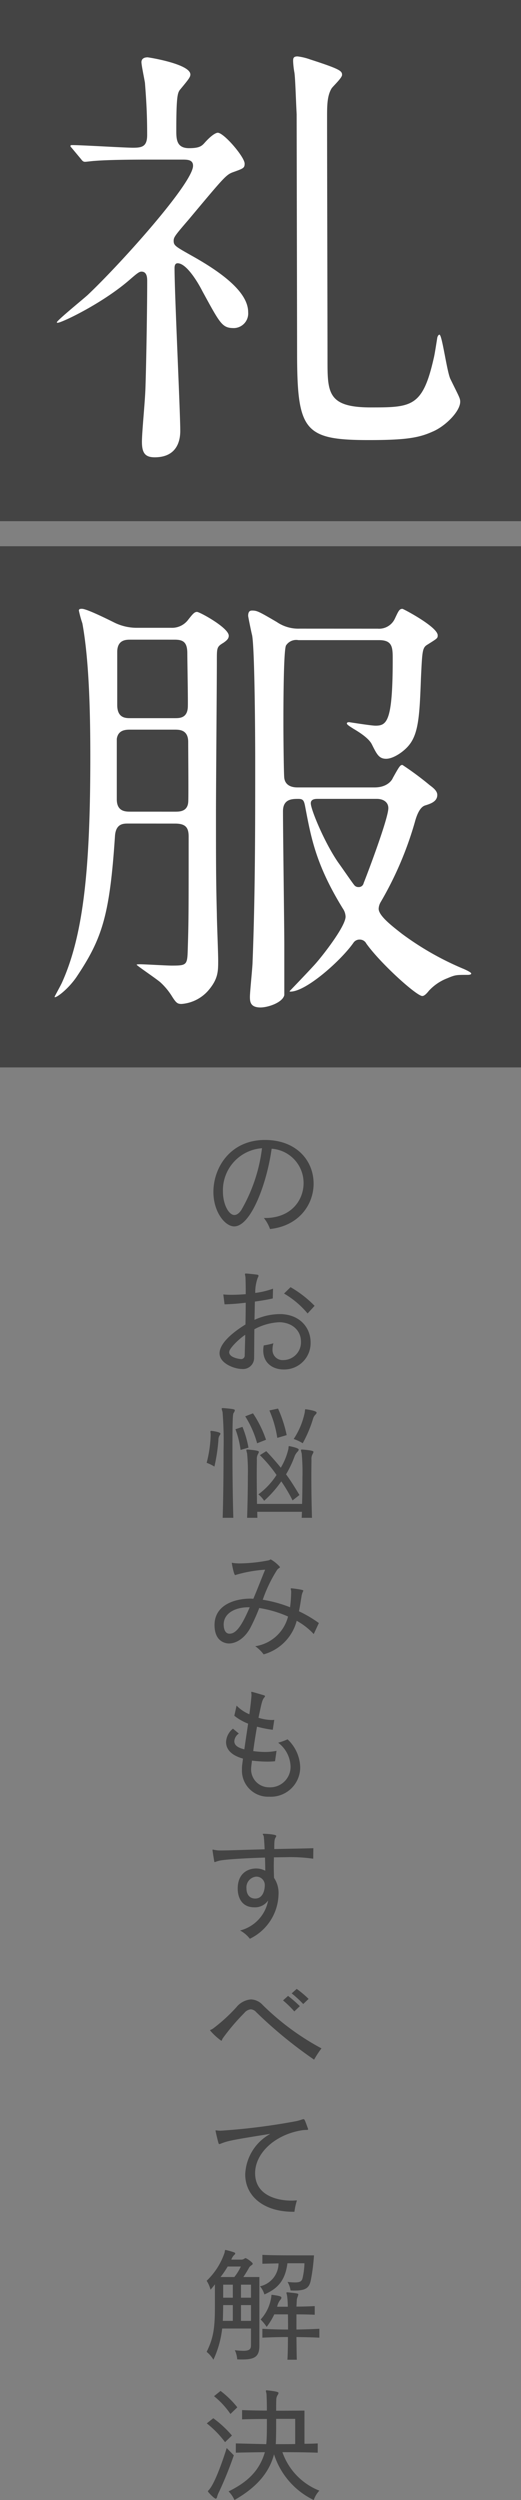
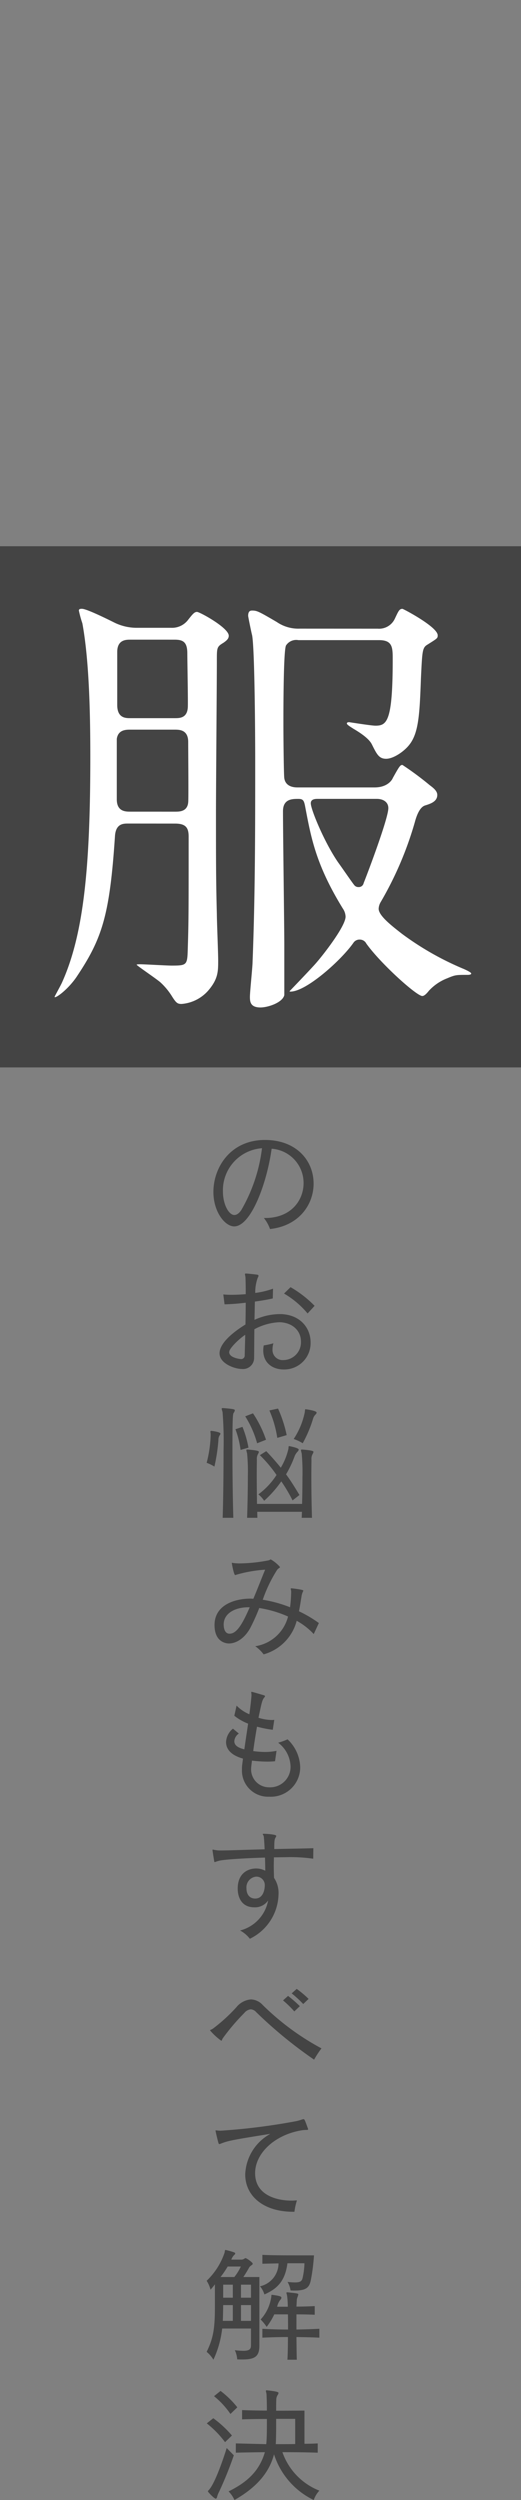
<svg xmlns="http://www.w3.org/2000/svg" width="104" height="498.875" viewBox="0 0 104 498.875">
  <rect x="0" y="0" width="104" height="498.875" fill="#808080" stroke="none" />
  <g id="礼服" transform="translate(-1131 -130)">
    <g id="礼" transform="translate(39 -15)">
-       <rect id="長方形_407" data-name="長方形 407" width="104" height="104" transform="translate(1092 145)" fill="#444" />
-       <path id="パス_225" data-name="パス 225" d="M28.336-53.152c1.056,0,2.2,0,2.2,1.232,0,3.432-14.344,19.448-21.032,25.784-.968.88-6.16,5.1-6.16,5.456,0,.088.088.088.176.088.792,0,9.152-3.96,14.608-8.8C19.36-30.448,19.8-30.8,20.24-30.8c1.144,0,1.144,1.32,1.144,1.936,0,5.1-.176,16.192-.352,21.3-.088,2.9-.7,8.712-.7,10.736,0,2.288.7,3.08,2.552,3.08,4.752,0,5.1-3.784,5.1-5.28,0-3.7-1.144-27.368-1.144-32.472,0-.44.088-.968.616-.968,1.848,0,4.224,4.136,4.928,5.544,3.608,6.6,3.96,7.392,6.336,7.392A2.917,2.917,0,0,0,41.536-22.7c0-3.784-4.664-7.568-11.088-11.176-3.432-1.936-3.784-2.112-3.784-3.08,0-.7.264-1.056,2.992-4.224,7.216-8.624,7.48-8.976,8.976-9.5,1.936-.7,2.2-.792,2.2-1.672,0-1.32-4.136-6.16-5.368-6.16-.176,0-.968.176-2.552,1.936-.616.7-1.056,1.144-3.168,1.144-2.552,0-2.552-1.848-2.552-3.608,0-6.688.264-7.392.7-8.008,1.672-2.024,2.112-2.552,2.112-3.08,0-2.112-8.36-3.432-8.536-3.432-.792,0-1.232.352-1.232.968s.616,3.52.7,4.136c.264,3.432.44,6.16.44,10.384,0,2.288-.968,2.552-2.816,2.552-1.672,0-10.208-.528-12.144-.528-.176,0-.352,0-.352.176s.088.176.44.616L8.184-53.24c.264.352.44.528.792.528.264,0,1.584-.176,1.848-.176,3.08-.264,9.152-.264,11.088-.264ZM53.944-73.128a11.479,11.479,0,0,0-2.552-.616c-.88,0-.88.44-.88.968a15.962,15.962,0,0,0,.264,2.288c.176,1.32.264,4.84.44,8.272,0,.968.088,44.7.088,47.432,0,15.752,1.32,17.6,14.344,17.6,7.3,0,9.944-.44,12.672-1.672C80.872.088,83.864-2.9,83.864-4.84c0-.7-.264-1.056-1.936-4.488-.7-1.32-1.672-8.888-2.2-8.888-.264,0-.44.528-.44.616-.088.528-.528,3.432-.7,4.048C76.384-3.784,74.184-3.7,66-3.7c-8.624,0-8.624-2.992-8.624-9.5,0-6.864-.088-40.568-.088-48.224,0-2.464,0-4.4.88-5.9.264-.44,2.112-2.112,2.112-2.728C60.28-70.84,59.928-71.192,53.944-73.128Z" transform="translate(1100 230)" fill="#fff" />
-     </g>
+       </g>
    <g id="服" transform="translate(39 94)">
      <rect id="長方形_407-2" data-name="長方形 407" width="104" height="104" transform="translate(1092 145)" fill="#444" />
      <path id="パス_224" data-name="パス 224" d="M26.928-29.656c2.024,0,2.728.7,2.728,2.552,0,15.312,0,16.984-.176,22.528C29.392-1.408,29.3-1.32,26.224-1.32c-.968,0-5.368-.264-6.248-.264-.176,0-.7,0-.7.088,0,.176,4.224,2.992,4.84,3.608A13.293,13.293,0,0,1,26.4,4.928c.792,1.232,1.056,1.408,1.848,1.408a7.894,7.894,0,0,0,5.368-2.728c1.936-2.288,1.936-3.784,1.936-5.984,0-1.5-.264-7.832-.264-9.152-.176-6.952-.176-10.472-.176-20.416,0-4.752.176-25.96.176-30.272,0-2.552,0-2.728,1.32-3.52.616-.44,1.056-.792,1.056-1.408,0-1.584-5.808-4.752-6.336-4.752s-.88.44-1.848,1.672a4.017,4.017,0,0,1-3.344,1.5h-6.6A10.145,10.145,0,0,1,14.96-69.7c-1.936-.968-5.72-2.816-6.6-2.816-.264,0-.616,0-.616.352a21.6,21.6,0,0,0,.7,2.552c1.408,7.656,1.584,18.656,1.584,26.664,0,22-1.32,35.376-5.632,44.968-.176.44-1.5,2.816-1.5,2.9,0,.44,2.464-1.232,4.312-3.872,5.192-7.744,6.688-12.32,7.744-28.248.176-2.464,1.672-2.464,2.64-2.464Zm-.088-36.7c1.672,0,2.552.44,2.552,2.728,0,1.672.176,10.384.088,10.912-.176,2.024-1.672,2.024-2.552,2.024H18.04c-.968,0-2.64,0-2.64-2.64v-10.56c0-2.464,1.76-2.464,2.64-2.464Zm-8.8,34.32c-.968,0-2.728,0-2.728-2.464V-46.552C15.576-48.4,17.16-48.4,18.04-48.4h8.8c.968,0,2.728,0,2.728,2.464,0,1.936.088,11.528,0,12.056-.176,1.848-1.76,1.848-2.64,1.848Zm33.792-36.52a7.584,7.584,0,0,1-4.576-1.32c-3.608-2.112-3.96-2.288-4.928-2.288-.352,0-.792.088-.792,1.056,0,.176.7,3.608.792,3.872.528,2.9.616,20.5.616,24.992,0,13.376,0,26.84-.528,40.216,0,.968-.528,5.9-.528,6.952,0,.968.088,2.112,2.112,2.112,1.5,0,4.4-.968,4.752-2.464V-5.28c0-3.784-.264-22.528-.264-26.84,0-2.464,1.848-2.464,3.08-2.464,1.056,0,1.144.44,1.408,1.848,1.144,5.984,2.112,11.352,7.48,20.064a3.016,3.016,0,0,1,.528,1.584c0,1.848-4.136,7.216-5.72,9.064-.792.968-5.456,5.808-5.456,5.808,0,.088.088.088.176.088,3.168,0,10.208-6.336,12.584-9.768A1.456,1.456,0,0,1,63.8-6.512a1.464,1.464,0,0,1,1.32.792C67.936-1.76,75.152,4.752,76.3,4.752c.44,0,.968-.616,1.32-1.056a9.74,9.74,0,0,1,3.608-2.464c1.672-.7,1.76-.7,4.136-.7.088,0,.7,0,.7-.264s-1.232-.792-1.408-.88a58.406,58.406,0,0,1-12.408-7.04c-2.024-1.584-4.664-3.608-4.664-5.016a2.864,2.864,0,0,1,.352-1.232A69.241,69.241,0,0,0,74.8-29.92c.352-1.32.968-2.992,2.024-3.344,1.144-.352,2.464-.792,2.464-2.112,0-.792-.792-1.408-1.5-1.936a61.716,61.716,0,0,0-5.456-4.048c-.44,0-.616.264-1.936,2.64-.088.264-.968,1.848-3.608,1.848h-15.4c-.44,0-2.376,0-2.64-1.848-.088-.44-.176-7.128-.176-11.176,0-2.2,0-14.432.528-15.312a2.426,2.426,0,0,1,2.464-1.056h16.1c2.728,0,2.728,1.5,2.728,3.872,0,12.32-1.144,13.2-3.432,13.2-.88,0-5.192-.7-5.28-.7s-.44,0-.44.264.792.7,1.32,1.056c1.5.88,3.168,2.024,3.7,3.168.968,1.936,1.408,2.816,2.816,2.816,1.5,0,3.608-1.5,4.576-2.728,1.936-2.376,2.112-6.16,2.376-13.376.264-5.456.264-6.072,1.32-6.688,1.936-1.232,2.024-1.232,2.024-1.848,0-1.672-6.864-5.28-7.04-5.28-.616,0-.792.44-1.5,1.936a3.47,3.47,0,0,1-3.432,2.024Zm15.4,33.968c1.232,0,2.288.616,2.288,1.848,0,2.024-4.048,12.76-4.928,14.96a.989.989,0,0,1-1.056.792,1,1,0,0,1-.7-.264c-.176-.088-2.2-3.08-3.344-4.664-2.728-3.96-5.456-10.56-5.456-11.792,0-.88.968-.88,1.408-.88Z" transform="translate(1100 230)" fill="#fff" />
    </g>
    <path id="パス_220" data-name="パス 220" d="M12.675-1.95A7.532,7.532,0,0,1,13.9.25c5.775-.625,8.7-4.875,8.7-9.05,0-4.675-3.5-8.725-9.7-8.725C6-17.525,2.6-12.05,2.6-7.15c0,4,2.325,6.875,4.15,6.875,3.3,0,6.5-8.45,7.475-15.5A6.849,6.849,0,0,1,20.6-8.925c0,3.5-2.55,6.975-7.675,6.975ZM12.3-15.875A32.4,32.4,0,0,1,8.175-3.55c-.45.675-.925,1-1.4,1-1.1,0-2.275-2.1-2.275-4.7A8.407,8.407,0,0,1,12.3-15.875Zm10.5,31.45A22.181,22.181,0,0,0,18,11.85l-1.3,1.275A17.726,17.726,0,0,1,21.4,17.1ZM16,18.85c2.65.175,4.075,1.9,4.075,3.825a3.545,3.545,0,0,1-3.5,3.725A2.017,2.017,0,0,1,14.4,24.225a4.316,4.316,0,0,1,.175-1.175,15.893,15.893,0,0,1-1.925.425,4.838,4.838,0,0,0-.1,1c0,2.575,1.95,3.8,4.075,3.8A5.258,5.258,0,0,0,22,22.85c0-2.775-1.975-5.45-5.825-5.625h-.45a12.2,12.2,0,0,0-4.925,1.15c.025-1.175.05-2.375.075-3.65,1.275-.175,2.5-.375,3.575-.625l.05-1.95a16.1,16.1,0,0,1-3.55.85,8.46,8.46,0,0,1,.5-3.025.8.8,0,0,0,.15-.4c0-.125-.075-.2-.3-.225-.55-.075-1.7-.2-2.2-.225H9.05c-.1,0-.15.05-.15.125,0,.125.075.35.1.625.025.675.05,1.45.05,2.35V13.25c-.975.075-1.95.125-2.8.125A15.8,15.8,0,0,1,4.575,13.3l.25,1.975A42.149,42.149,0,0,0,9.05,14.95c0,1.425-.025,2.9-.05,4.35-1.225.75-5.175,3.3-5.175,5.75,0,2.05,3.025,3.125,4.45,3.125A2.209,2.209,0,0,0,10.725,26c.025-1.95.025-3.825.05-5.75a11.617,11.617,0,0,1,4.875-1.4Zm-7.05,2.5c-.025,1.5-.075,2.9-.1,4.075a.713.713,0,0,1-.8.775c-.025,0-2.3-.225-2.3-1.375,0-.05.025-.1.025-.175C5.9,24.025,7.45,22.375,8.95,21.35Zm8.275,20.025a25.364,25.364,0,0,0-1.725-5.3l-1.725.375a21.791,21.791,0,0,1,1.575,5.475Zm1.4.775a7.824,7.824,0,0,1,1.8.85A25.1,25.1,0,0,0,22.5,38.075a1.88,1.88,0,0,1,.525-.85.516.516,0,0,0,.175-.35c0-.35-1.725-.6-2.075-.65-.05,0-.075-.025-.1-.025-.175,0-.125.2-.2.675A15.161,15.161,0,0,1,18.625,42.15ZM13.1,42.3a22.072,22.072,0,0,0-2.6-5.275l-1.55.6A19.826,19.826,0,0,1,11.325,43ZM9.6,43.875a20.9,20.9,0,0,0-1.2-4.15L7,40.2a18.8,18.8,0,0,1,1.025,4.125ZM2.05,41.45a24.333,24.333,0,0,1-.8,5.45,8.508,8.508,0,0,1,1.55.75,35.419,35.419,0,0,0,.8-5.3,1.657,1.657,0,0,1,.225-.9A.683.683,0,0,0,4,41.075c0-.3-1.35-.5-1.775-.55h-.05c-.125,0-.175.05-.175.175,0,.1.05.25.05.5ZM6.575,57.875C6.45,53.625,6.4,48.5,6.4,44.5c0-6.825.075-7.3.25-7.575a1.188,1.188,0,0,0,.225-.5c0-.15,0-.275-2.35-.45h-.05q-.225,0-.225.15a5.347,5.347,0,0,0,.175.625,74.25,74.25,0,0,1,.2,7.75c0,4.2-.05,9.35-.175,13.375Zm13.2-4.55C18.95,51.95,18.05,50.475,17.1,49.2a21.386,21.386,0,0,0,1.725-3.65,2.881,2.881,0,0,1,.575-.875.652.652,0,0,0,.225-.425c0-.275-1.225-.55-1.825-.675h-.075c-.2,0-.075.225-.175.625a12.779,12.779,0,0,1-1.5,3.675c-.925-1.15-1.925-2.275-2.9-3.3l-1.275.8a26.4,26.4,0,0,1,3.325,3.95A14.7,14.7,0,0,1,11.575,53.2a5.063,5.063,0,0,1,1.15,1.275A22.028,22.028,0,0,0,16.15,50.6a31.144,31.144,0,0,1,2.25,3.8Zm2.5,4.55c-.1-3.35-.125-6.225-.125-8.325,0-1.575.025-2.725.025-3.275a1.975,1.975,0,0,1,.2-1.075,1.382,1.382,0,0,0,.2-.475c0-.125-.05-.3-2.25-.475h-.05c-.15,0-.2.05-.2.15a4.93,4.93,0,0,0,.15.625,41.876,41.876,0,0,1,.15,4.775c0,1.575-.025,3.4-.075,5.3h-9c-.025-2.25-.05-4.175-.05-5.7,0-1.5.025-2.6.025-3.125a1.975,1.975,0,0,1,.2-1.075,1.382,1.382,0,0,0,.2-.475c0-.125-.05-.3-2.25-.475h-.05c-.15,0-.2.05-.2.15a4.93,4.93,0,0,0,.15.625,37.788,37.788,0,0,1,.15,4.55c0,2.375-.05,5.375-.15,8.3h2.05c0-.4-.025-.8-.025-1.2h8.925c-.025.4-.025.8-.05,1.2Zm1.375,21a24.434,24.434,0,0,0-3.975-2.35c.2-.925.325-1.85.5-2.875a3.194,3.194,0,0,1,.275-1,.649.649,0,0,0,.1-.25c0-.2-2.025-.425-2.275-.45h-.1c-.125,0-.15.025-.15.1a3.425,3.425,0,0,1,.1.5v.05a25.9,25.9,0,0,1-.225,3.125,25.516,25.516,0,0,0-5.45-1.5,27.835,27.835,0,0,1,2.875-5.975c.25-.325.575-.4.575-.55a7.1,7.1,0,0,0-1.85-1.525c-.125,0-.2.15-.5.2a31.021,31.021,0,0,1-5.875.6c-.25,0-.425-.025-.6-.025a6.27,6.27,0,0,1-.725-.1.066.066,0,0,0-.075.075v.025c.05.325.425,2.35.675,2.35a.815.815,0,0,0,.25-.075,26.836,26.836,0,0,1,5.725-1c-.65,1.575-1.475,3.725-2.35,5.8-.2,0-.4-.025-.6-.025-2.875,0-7.15,1.125-7.15,5.275C2.825,82.95,5.5,82.95,5.7,82.95c1.45,0,3.125-1.025,4.25-3.075a39.447,39.447,0,0,0,1.8-4,22.686,22.686,0,0,1,5.75,1.7A7.993,7.993,0,0,1,10.95,83.5a7.366,7.366,0,0,1,1.675,1.625,9.431,9.431,0,0,0,6.6-6.7,13.463,13.463,0,0,1,3.4,2.65Zm-13.8-3.15C8.325,79.25,7.2,81,5.825,81c-1.1,0-1.175-1.425-1.175-1.825,0-2.35,2.45-3.45,4.9-3.45Zm5.35,28.65a11.289,11.289,0,0,1-2.325.225,17.855,17.855,0,0,1-2.325-.175c.2-1.575.475-3.275.75-4.875a22.657,22.657,0,0,0,3.15.625l.3-1.975c-.15,0-.3.025-.45.025a9.4,9.4,0,0,1-2.7-.45c.575-2.75.725-3.525,1.1-3.975.1-.125.2-.225.2-.325,0-.075-.1-.175-.35-.225-.5-.15-1.775-.525-2.175-.625a.225.225,0,0,0-.125-.025c-.075,0-.1.025-.1.1,0,.1.05.275.05.5v.15c-.075,1-.225,2.3-.425,3.725a7.685,7.685,0,0,1-2.55-1.725l-.45,2.025a10.532,10.532,0,0,0,2.75,1.575c-.25,1.725-.525,3.5-.75,5.125-1.45-.35-2-.9-2-1.625a2.019,2.019,0,0,1,.9-1.525L6.5,99.95a3.621,3.621,0,0,0-1.375,2.675c0,.95.45,2.475,3.375,3.3q-.075.637-.15,1.2a5.894,5.894,0,0,0-.05.925,5.21,5.21,0,0,0,5.425,5.475,5.863,5.863,0,0,0,6.2-5.9,7.933,7.933,0,0,0-2.525-5.55,11.1,11.1,0,0,1-1.875.675A6.188,6.188,0,0,1,18,107.475a4.077,4.077,0,0,1-4.3,4.175,3.566,3.566,0,0,1-3.575-3.675c0-.15.025-.5.175-1.65a26.613,26.613,0,0,0,3,.2,15.632,15.632,0,0,0,1.6-.075ZM22.55,123.8c-2.05.075-4.55.1-7.8.175,0-1.575.025-1.925.275-2.325a.693.693,0,0,0,.125-.3c0-.325-2.175-.425-2.425-.425H12.65c-.15,0-.2.025-.2.075,0,.1.175.25.2.45.075.55.125,1.5.175,2.575-3.425.075-6.925.225-8.625.225H3.675a6.834,6.834,0,0,1-1.175-.175.066.066,0,0,0-.075.075v.075c.075.625.25,1.675.35,2.25.025.075.025.1.075.1.125,0,.4-.175,1.15-.325,1.2-.225,5.325-.475,8.9-.575.025,1.1.05,2.1.05,2.625a3.866,3.866,0,0,0-1.825-.45c-1.575,0-3.675.9-3.675,4.025,0,1.425.575,3.725,3.325,3.725a3.158,3.158,0,0,0,2.75-1.375,7.609,7.609,0,0,1-5.6,6,6.145,6.145,0,0,1,1.95,1.65A10.1,10.1,0,0,0,15.6,133a5.373,5.373,0,0,0-.9-3.275c-.025-.725-.05-1.55-.05-2.375,0-.575.025-1.175.025-1.725.775,0,1.525-.025,2.25-.025a32.146,32.146,0,0,1,5.6.3Zm-11.6,10.05c-1.25,0-1.75-.975-1.75-2a2.157,2.157,0,0,1,1.925-2.375,1.685,1.685,0,0,1,1.725,1.85C12.85,131.8,12.65,133.85,10.95,133.85ZM21.6,153.875a19.739,19.739,0,0,0-2.375-2l-1,.9a20.681,20.681,0,0,1,2.3,2.125Zm-1.75,1.45a25.535,25.535,0,0,0-2.35-2.05l-1,.9a20.752,20.752,0,0,1,2.25,2.2Zm4.325,8.425a51.054,51.054,0,0,1-11.775-8.7,3.323,3.323,0,0,0-2.3-1.075,4.2,4.2,0,0,0-2.925,1.575,33.458,33.458,0,0,1-4.625,4.225c-.35.25-.625.275-.625.375a11.867,11.867,0,0,0,2.25,2.075c.1,0,.125-.15.25-.425a42.519,42.519,0,0,1,4.325-5.1,1.98,1.98,0,0,1,1.3-.75,1.6,1.6,0,0,1,1.075.55A87.739,87.739,0,0,0,22.7,166,17.521,17.521,0,0,1,24.175,163.75Zm-5.4,32.6a12.545,12.545,0,0,1,.5-2.275c-.375.025-.75.05-1.125.05-2.625,0-7.225-.925-7.225-5.475,0-3.95,3.875-7.65,9.275-8.55.925-.15,1.3,0,1.3-.2v-.075c-.675-1.85-.7-1.95-.925-1.95s-.625.225-1.475.4a125.824,125.824,0,0,1-15.05,1.9h-.1a7.815,7.815,0,0,1-.85-.075.066.066,0,0,0-.075.075c0,.1.35,1.625.55,2.35.075.225.1.325.225.325a3.011,3.011,0,0,0,.425-.15c1.35-.5,1.75-.625,9.75-1.9a9.648,9.648,0,0,0-5.025,8.1c0,4.325,3.675,7.45,9.525,7.45Zm2,10.275a14.834,14.834,0,0,1-.375,2.95c-.15.6-.425.875-1.5.875a12.746,12.746,0,0,1-1.5-.1,4.74,4.74,0,0,1,.6,1.7c.3.025.575.025.825.025,2.325,0,2.925-.625,3.225-2.1a38.258,38.258,0,0,0,.625-4.925h-2.75c-2.375,0-5.725,0-7.55-.1v1.775c.925-.025,2.075-.05,3.225-.075a4.722,4.722,0,0,1-3.7,4.575,4.233,4.233,0,0,1,.875,1.625c2.775-1.2,4.175-2.9,4.6-6.225ZM10.1,222.975c0,.775-.275,1.125-1.575,1.125a16.121,16.121,0,0,1-1.65-.125A5.007,5.007,0,0,1,7.35,225.8c.375.025.725.025,1.025.025,2.475,0,3.4-.575,3.4-2.75v-13.7h-3.2c.425-.625.825-1.3,1.175-1.925.175-.325.7-.5.7-.725,0-.275-1.25-1.125-1.425-1.125a.332.332,0,0,0-.2.075,1.079,1.079,0,0,1-.65.225h-2a2.462,2.462,0,0,1,.55-.9c.15-.125.225-.225.225-.325s-.075-.175-.225-.225A13.025,13.025,0,0,0,5.15,204a1.083,1.083,0,0,1-.125-.025c-.15,0-.125.175-.2.55a13.92,13.92,0,0,1-3.575,5.6,5.917,5.917,0,0,1,.775,1.775,11.746,11.746,0,0,0,.875-1.075v4.45c0,4.275-.3,6.3-1.65,9.025a6.1,6.1,0,0,1,1.35,1.575,19.856,19.856,0,0,0,1.75-6.225H10.1Zm9.15,2.9c-.05-1.3-.05-2.9-.075-4.525,1.55.025,3.125.05,4.575.125V219.7c-1.475.075-3.025.125-4.575.15v-3.025c1.3,0,2.6.025,3.65.075v-1.725c-1.05.05-2.35.1-3.65.1.1-1.525.025-1.325.2-1.875a2.466,2.466,0,0,0,.175-.55c0-.2-.25-.225-2.1-.425h-.125c-.1,0-.15.025-.15.1,0,.125.1.35.15.7a18.1,18.1,0,0,1,.125,2.075H15.325a3.153,3.153,0,0,1,.7-1.45.6.6,0,0,0,.15-.35c0-.275-.425-.375-1.825-.575h-.075c-.175,0-.05.225-.175.7a8.305,8.305,0,0,1-2.075,4.225,8.483,8.483,0,0,1,1.2,1.475,13.7,13.7,0,0,0,1.525-2.5h2.725c.025.925.025,1.975.025,3.025-1.775,0-3.525-.05-5.125-.15v1.775c1.575-.075,3.325-.125,5.1-.125,0,1.675-.025,3.3-.1,4.525Zm-11.175-18.6a10.028,10.028,0,0,1-1.3,2.1H4.025a19.391,19.391,0,0,0,1.425-2.1ZM10.1,213.5h-2v-2.6h2Zm-3.625,0H4.55v-2.6H6.475Zm3.625,4.625h-2v-3.15h2Zm-3.625,0h-2c.05-.875.075-3.15.075-3.15H6.475Zm.9,17.25a18.75,18.75,0,0,0-3.35-3.275l-1.3,1.05A16.647,16.647,0,0,1,6,236.7ZM6.3,241a21.471,21.471,0,0,0-3.725-3.45l-1.3,1.025a20.006,20.006,0,0,1,3.65,3.75Zm17.125,1.575c-.875.05-1.775.075-2.65.075v-6.625s-2.6.025-5.65.025c0-1.025,0-1.825.025-2.175a1.752,1.752,0,0,1,.225-.875,1.327,1.327,0,0,0,.225-.475c0-.2-.275-.325-2.375-.55-.1,0-.15.05-.15.125,0,.15.1.4.125.625.025.475.075,1.75.075,3.3-1.825,0-3.8-.05-4.95-.1v1.85c1.25-.05,3.25-.075,4.95-.075v1.225c0,1.425-.025,2.85-.125,3.8-3.15-.075-5.025-.125-6.075-.15v1.85c1.825-.05,3.825-.075,5.8-.1-1.075,3.7-3.475,5.975-7.25,7.825A5.748,5.748,0,0,1,6.8,253.875c4.15-2.375,6.875-5.225,7.9-9.125a15.291,15.291,0,0,0,7.925,9.125A5.263,5.263,0,0,1,23.75,252a12.741,12.741,0,0,1-7.375-7.675c2.5,0,4.7.025,7.05.1ZM5.25,243.5c-.825,2.65-2.325,6.9-3.475,8.275-.175.2-.275.275-.275.375s1.225,1.45,1.575,1.45c.175,0,.225-.225.325-.575a4.231,4.231,0,0,1,.325-.775,74.225,74.225,0,0,0,2.95-7.3Zm13.675-.8c-1.35.025-2.525.025-3.875.025.05-1,.075-2.35.075-3.7v-1.35h3.8Z" transform="translate(1171 375)" fill="#444" />
  </g>
</svg>